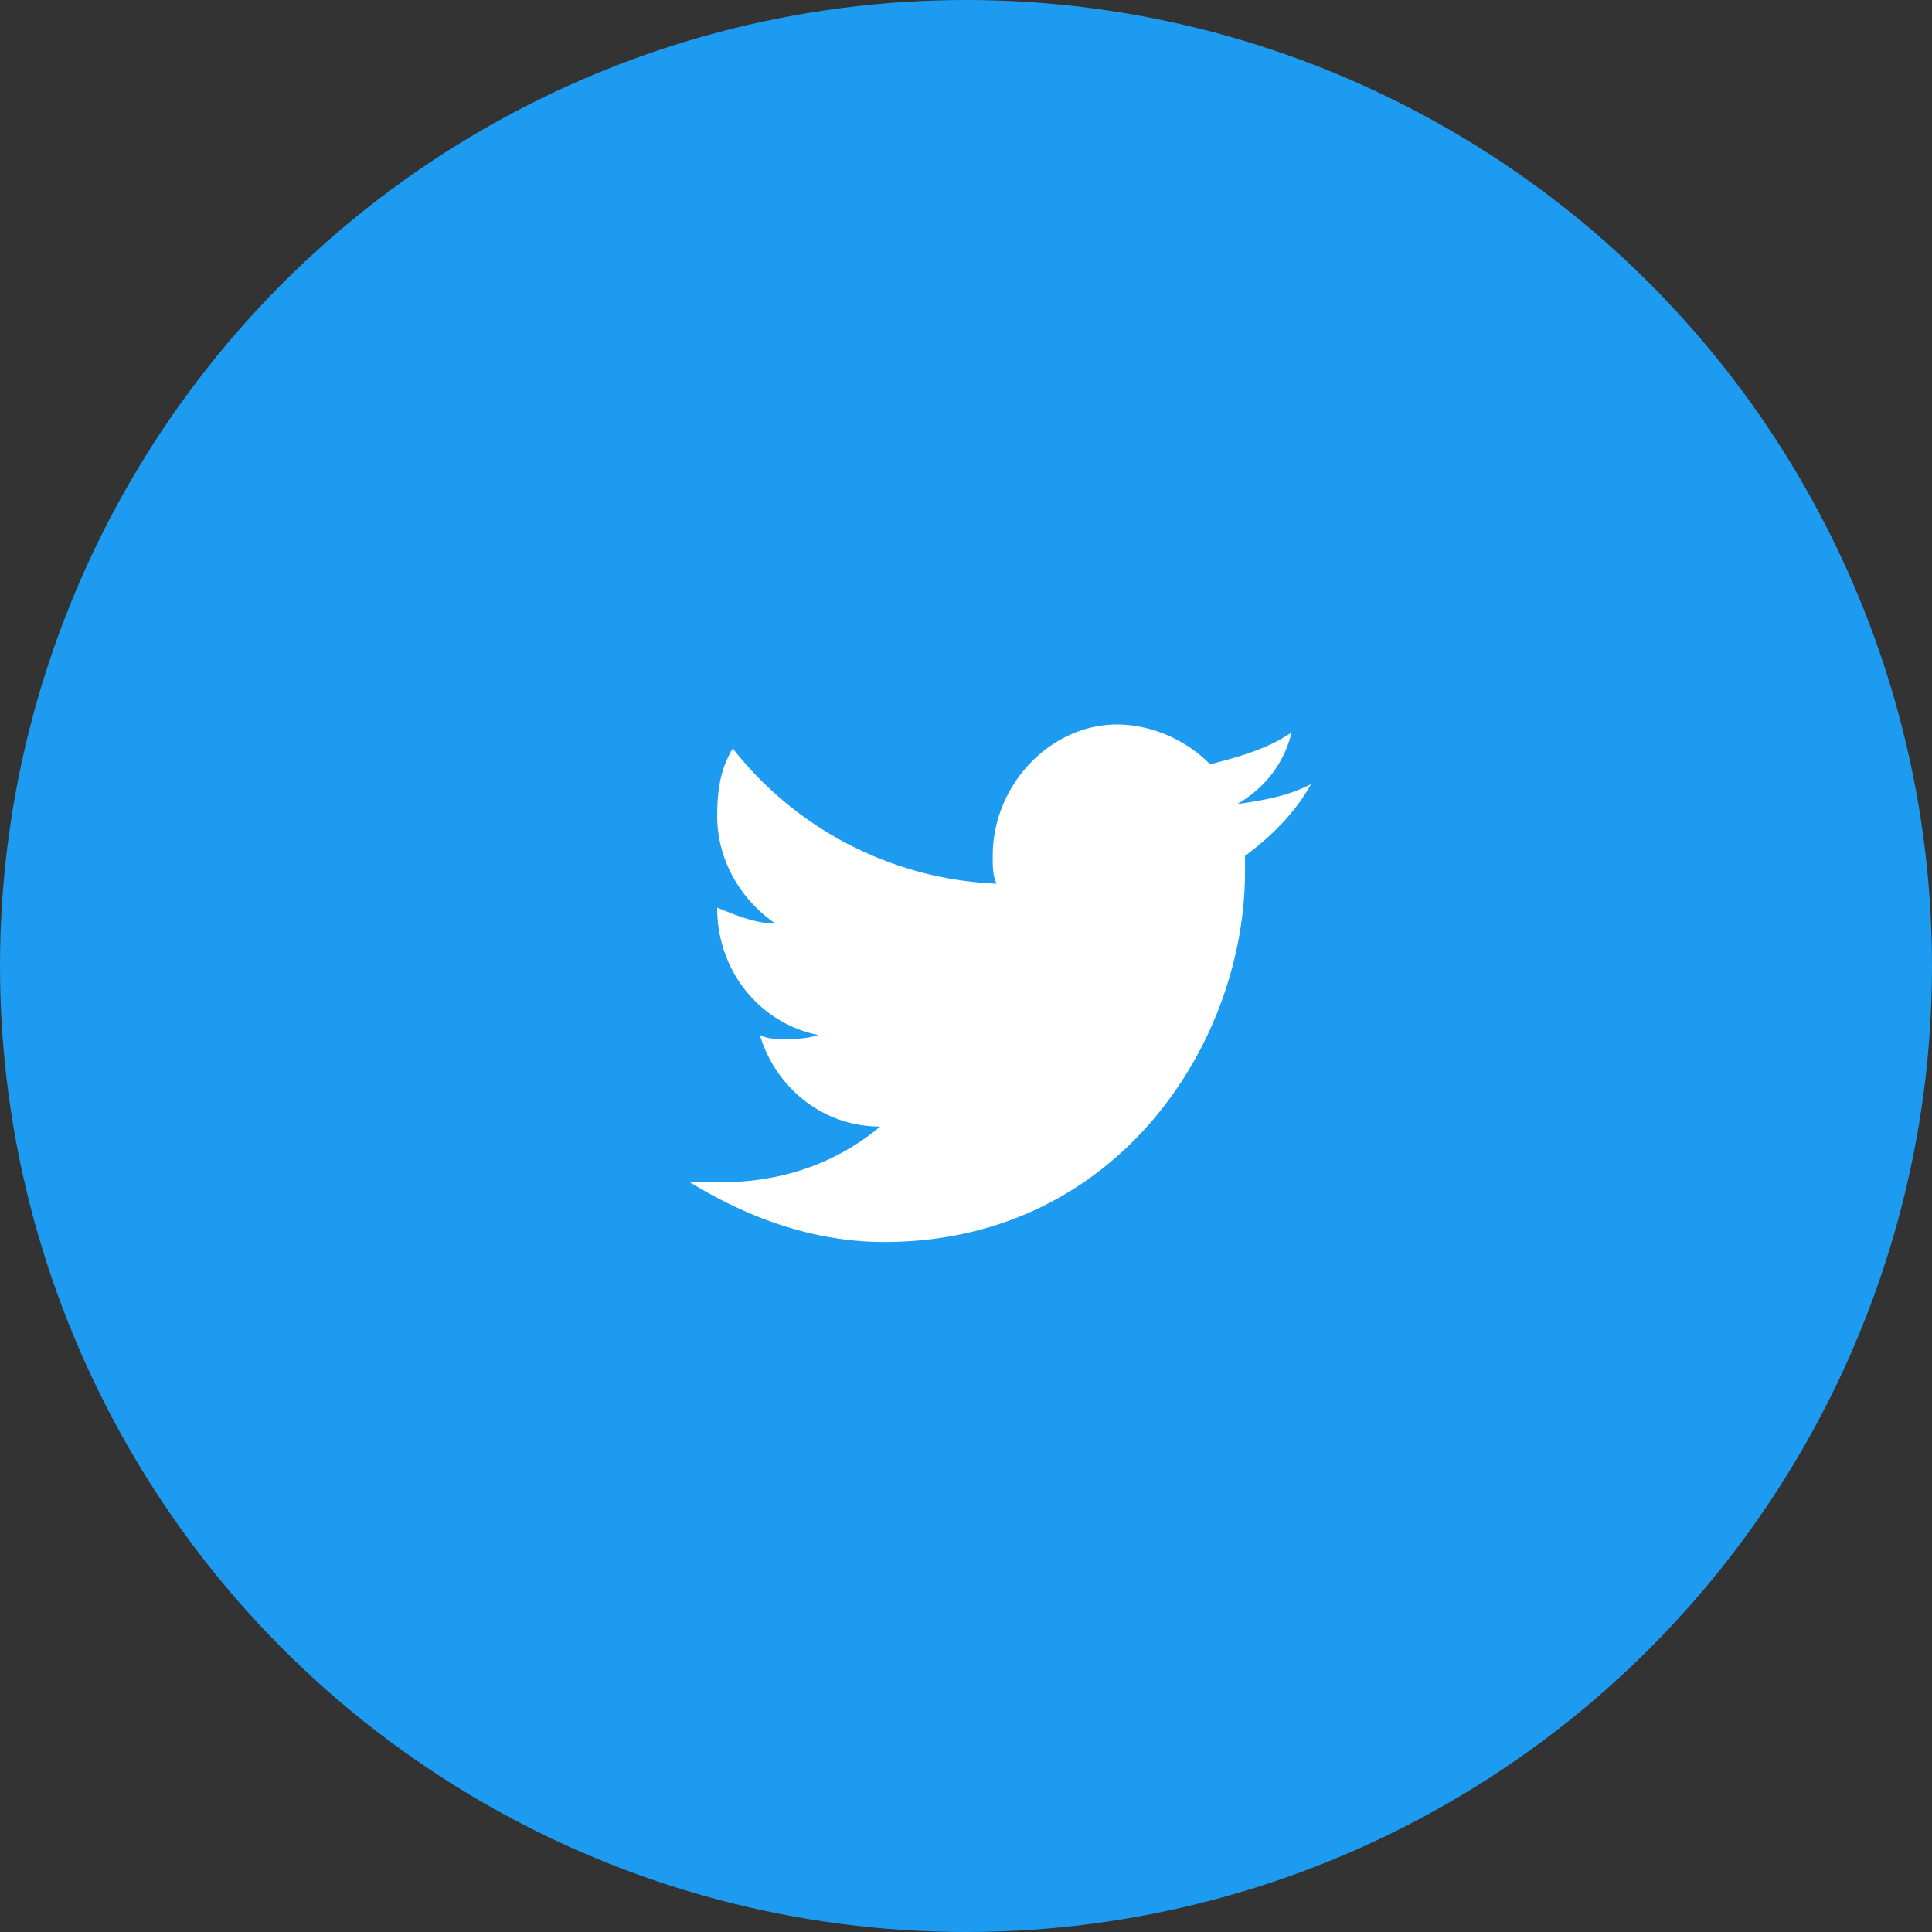
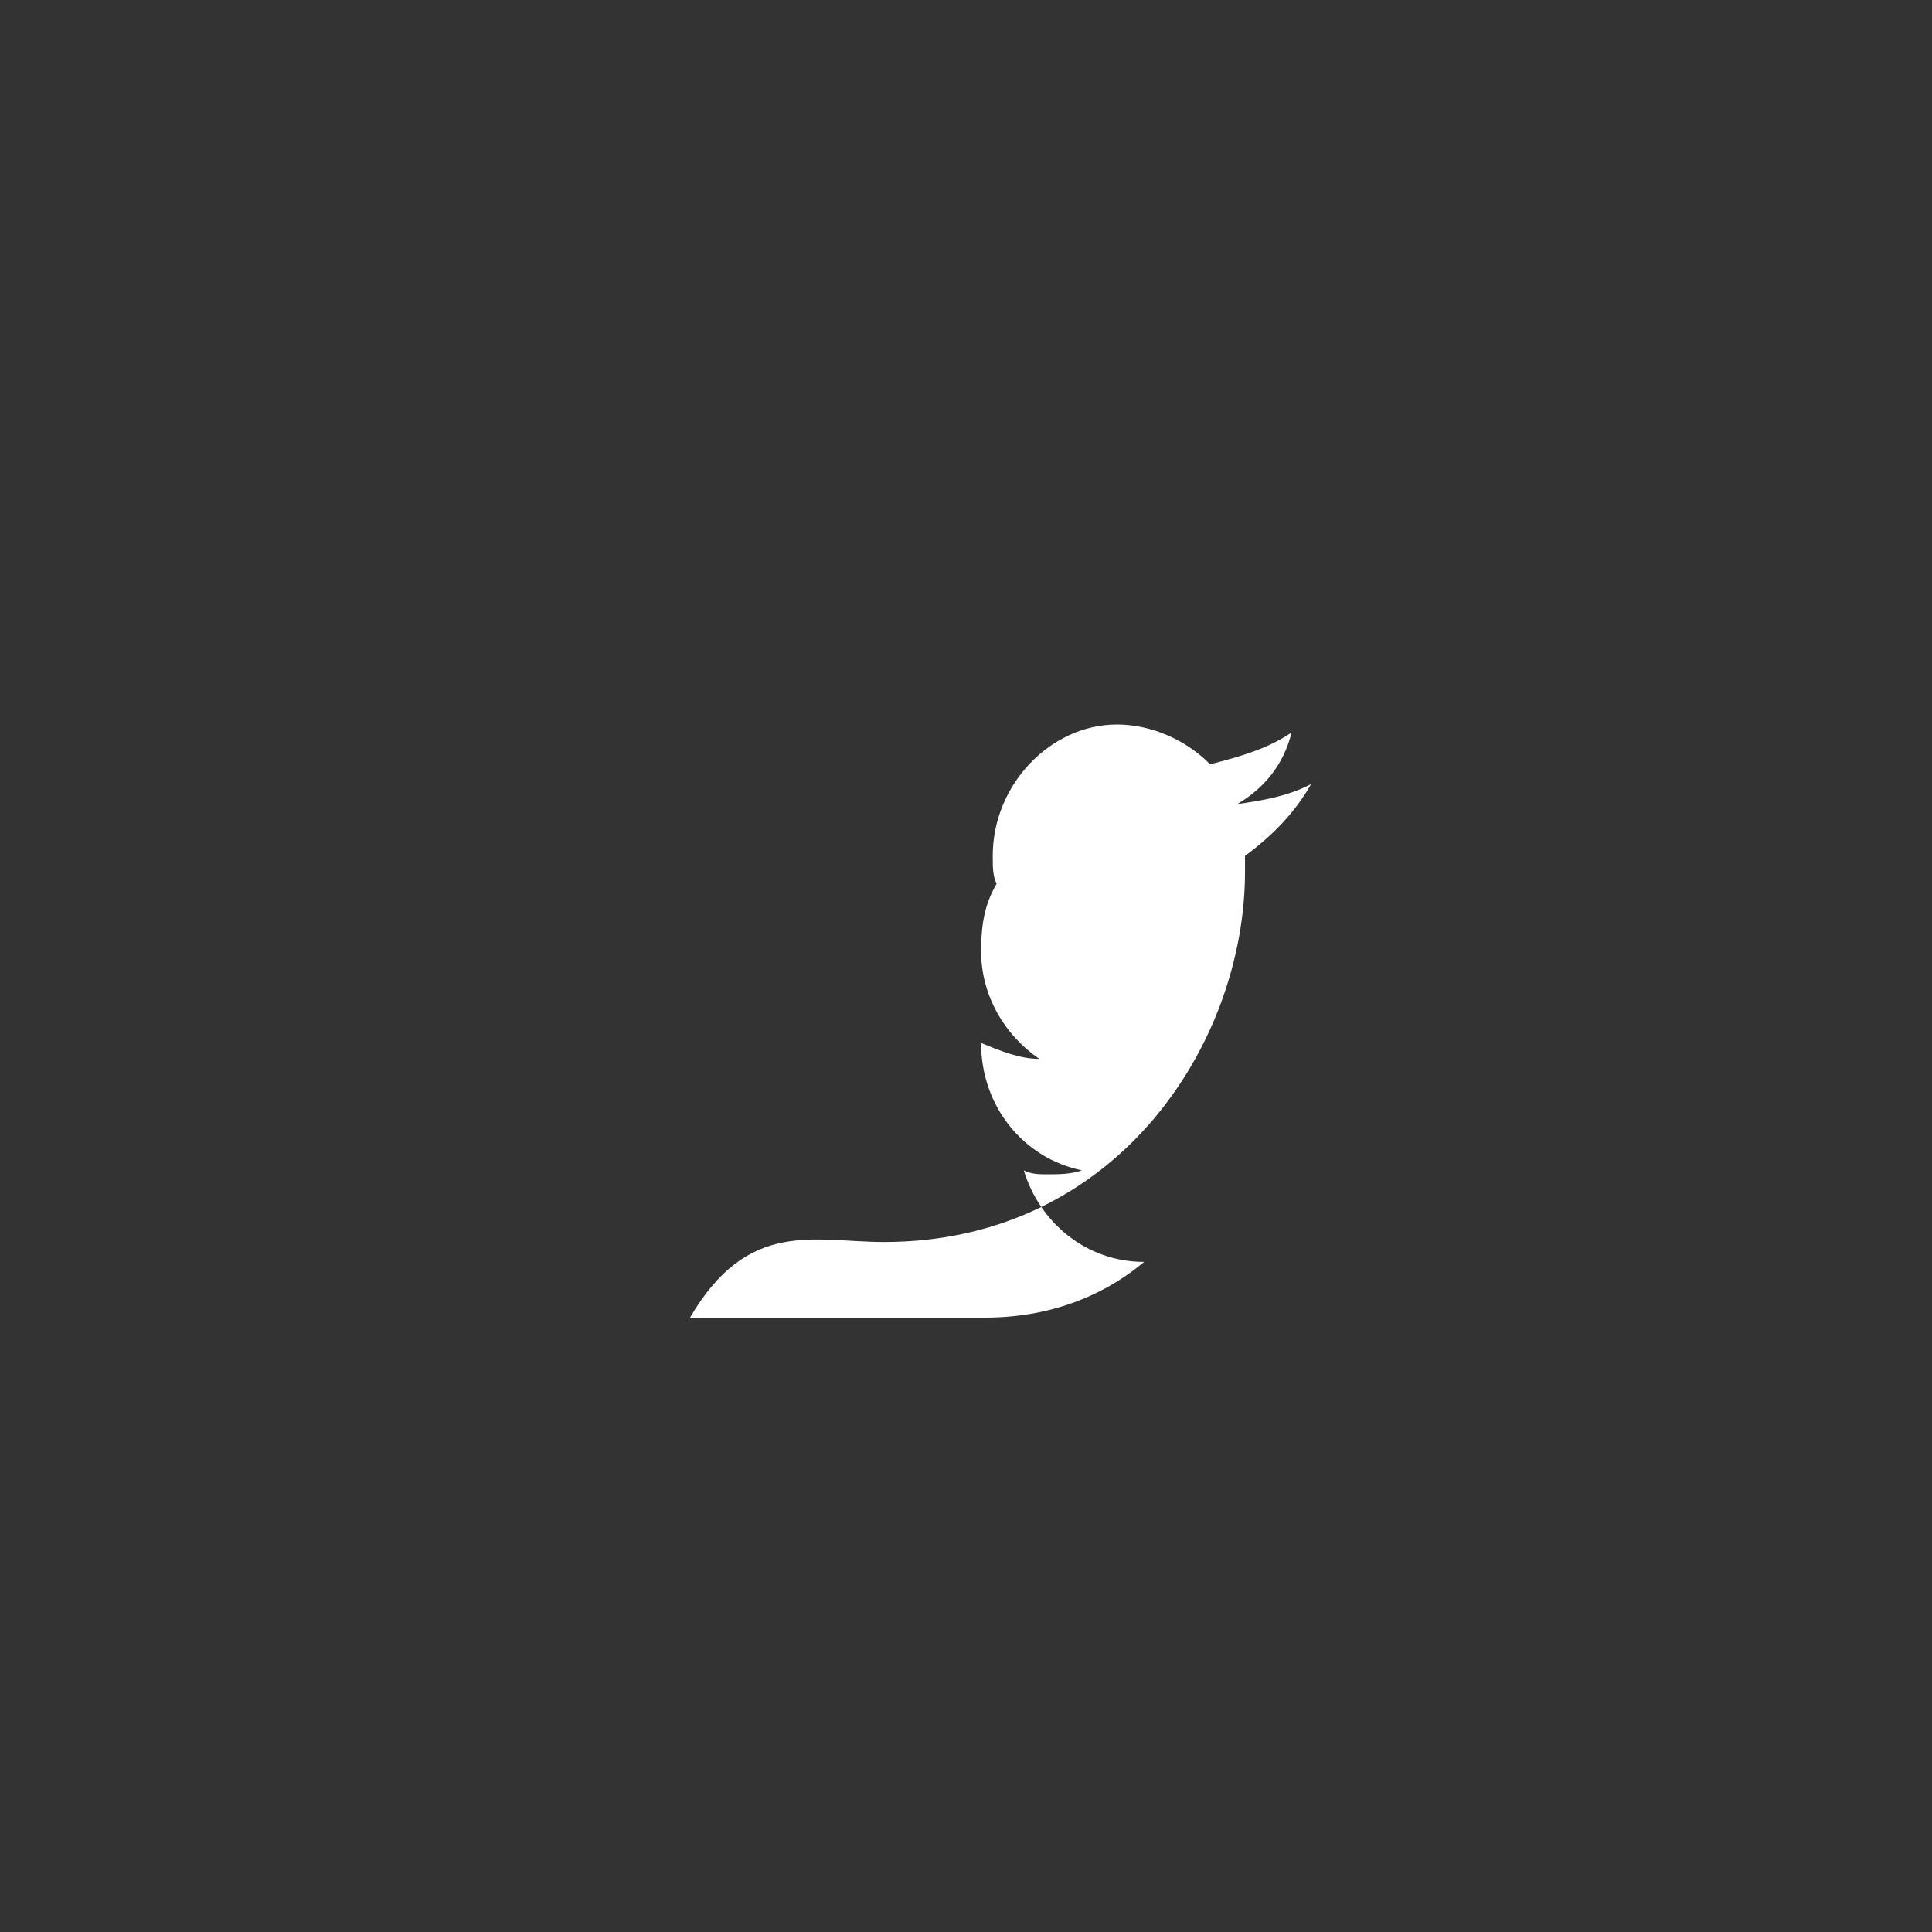
<svg xmlns="http://www.w3.org/2000/svg" width="56" height="56">
  <rect width="100%" height="100%" fill="#333333" stroke="none" />
  <g fill="none" fill-rule="evenodd">
-     <circle fill="#1D9BF0" cx="28" cy="28" r="28" />
-     <path d="M38 22.73c-.675.347-1.35.462-2.138.578.788-.462 1.35-1.154 1.575-2.077-.674.461-1.462.692-2.362.923-.675-.692-1.688-1.154-2.7-1.154-1.913 0-3.6 1.73-3.6 3.808 0 .346 0 .577.113.807a10.266 10.266 0 0 1-7.65-3.923c-.338.577-.45 1.154-.45 1.962 0 1.27.674 2.423 1.687 3.115-.563 0-1.125-.23-1.688-.461 0 1.846 1.238 3.346 2.925 3.692-.337.115-.674.115-1.012.115-.225 0-.45 0-.675-.115.45 1.5 1.8 2.654 3.488 2.654-1.238 1.038-2.813 1.615-4.613 1.615H20C21.688 35.308 23.6 36 25.625 36c6.75 0 10.462-5.77 10.462-10.73v-.462c.788-.577 1.463-1.27 1.913-2.077Z" fill="#FFF" fill-rule="nonzero" />
+     <path d="M38 22.73c-.675.347-1.35.462-2.138.578.788-.462 1.35-1.154 1.575-2.077-.674.461-1.462.692-2.362.923-.675-.692-1.688-1.154-2.7-1.154-1.913 0-3.6 1.73-3.6 3.808 0 .346 0 .577.113.807c-.338.577-.45 1.154-.45 1.962 0 1.27.674 2.423 1.687 3.115-.563 0-1.125-.23-1.688-.461 0 1.846 1.238 3.346 2.925 3.692-.337.115-.674.115-1.012.115-.225 0-.45 0-.675-.115.45 1.5 1.8 2.654 3.488 2.654-1.238 1.038-2.813 1.615-4.613 1.615H20C21.688 35.308 23.6 36 25.625 36c6.75 0 10.462-5.77 10.462-10.73v-.462c.788-.577 1.463-1.27 1.913-2.077Z" fill="#FFF" fill-rule="nonzero" />
  </g>
</svg>